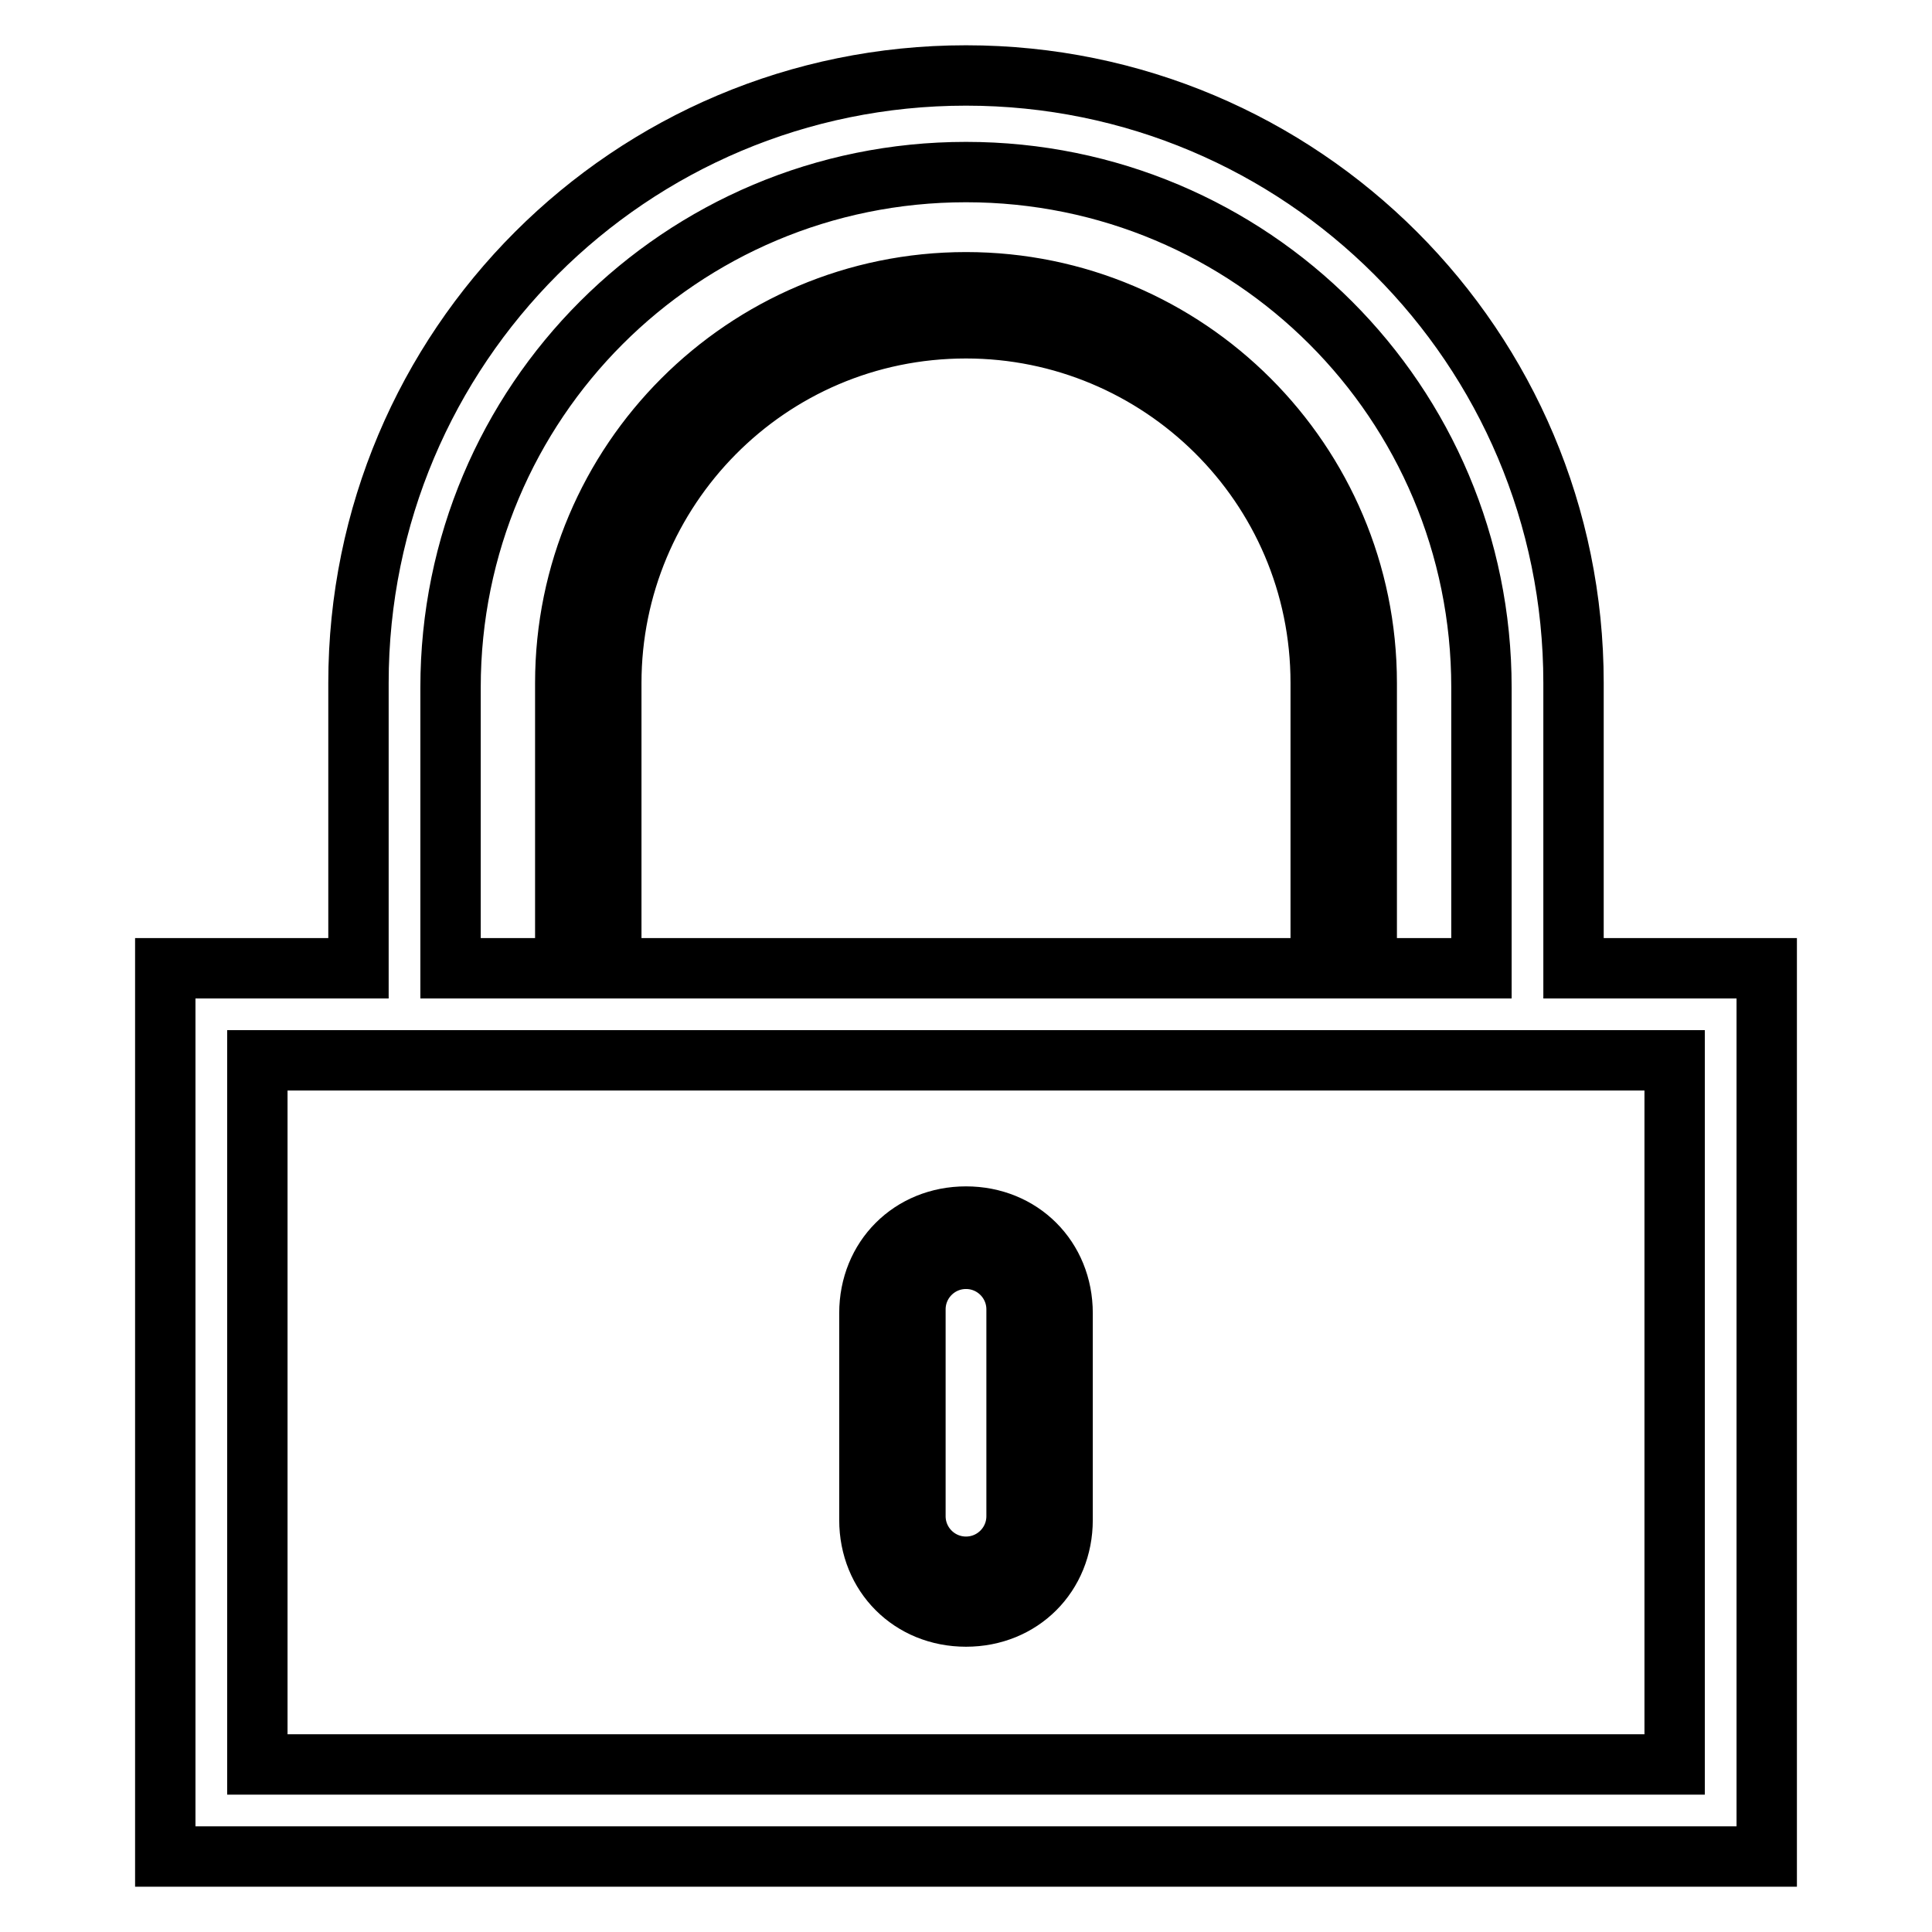
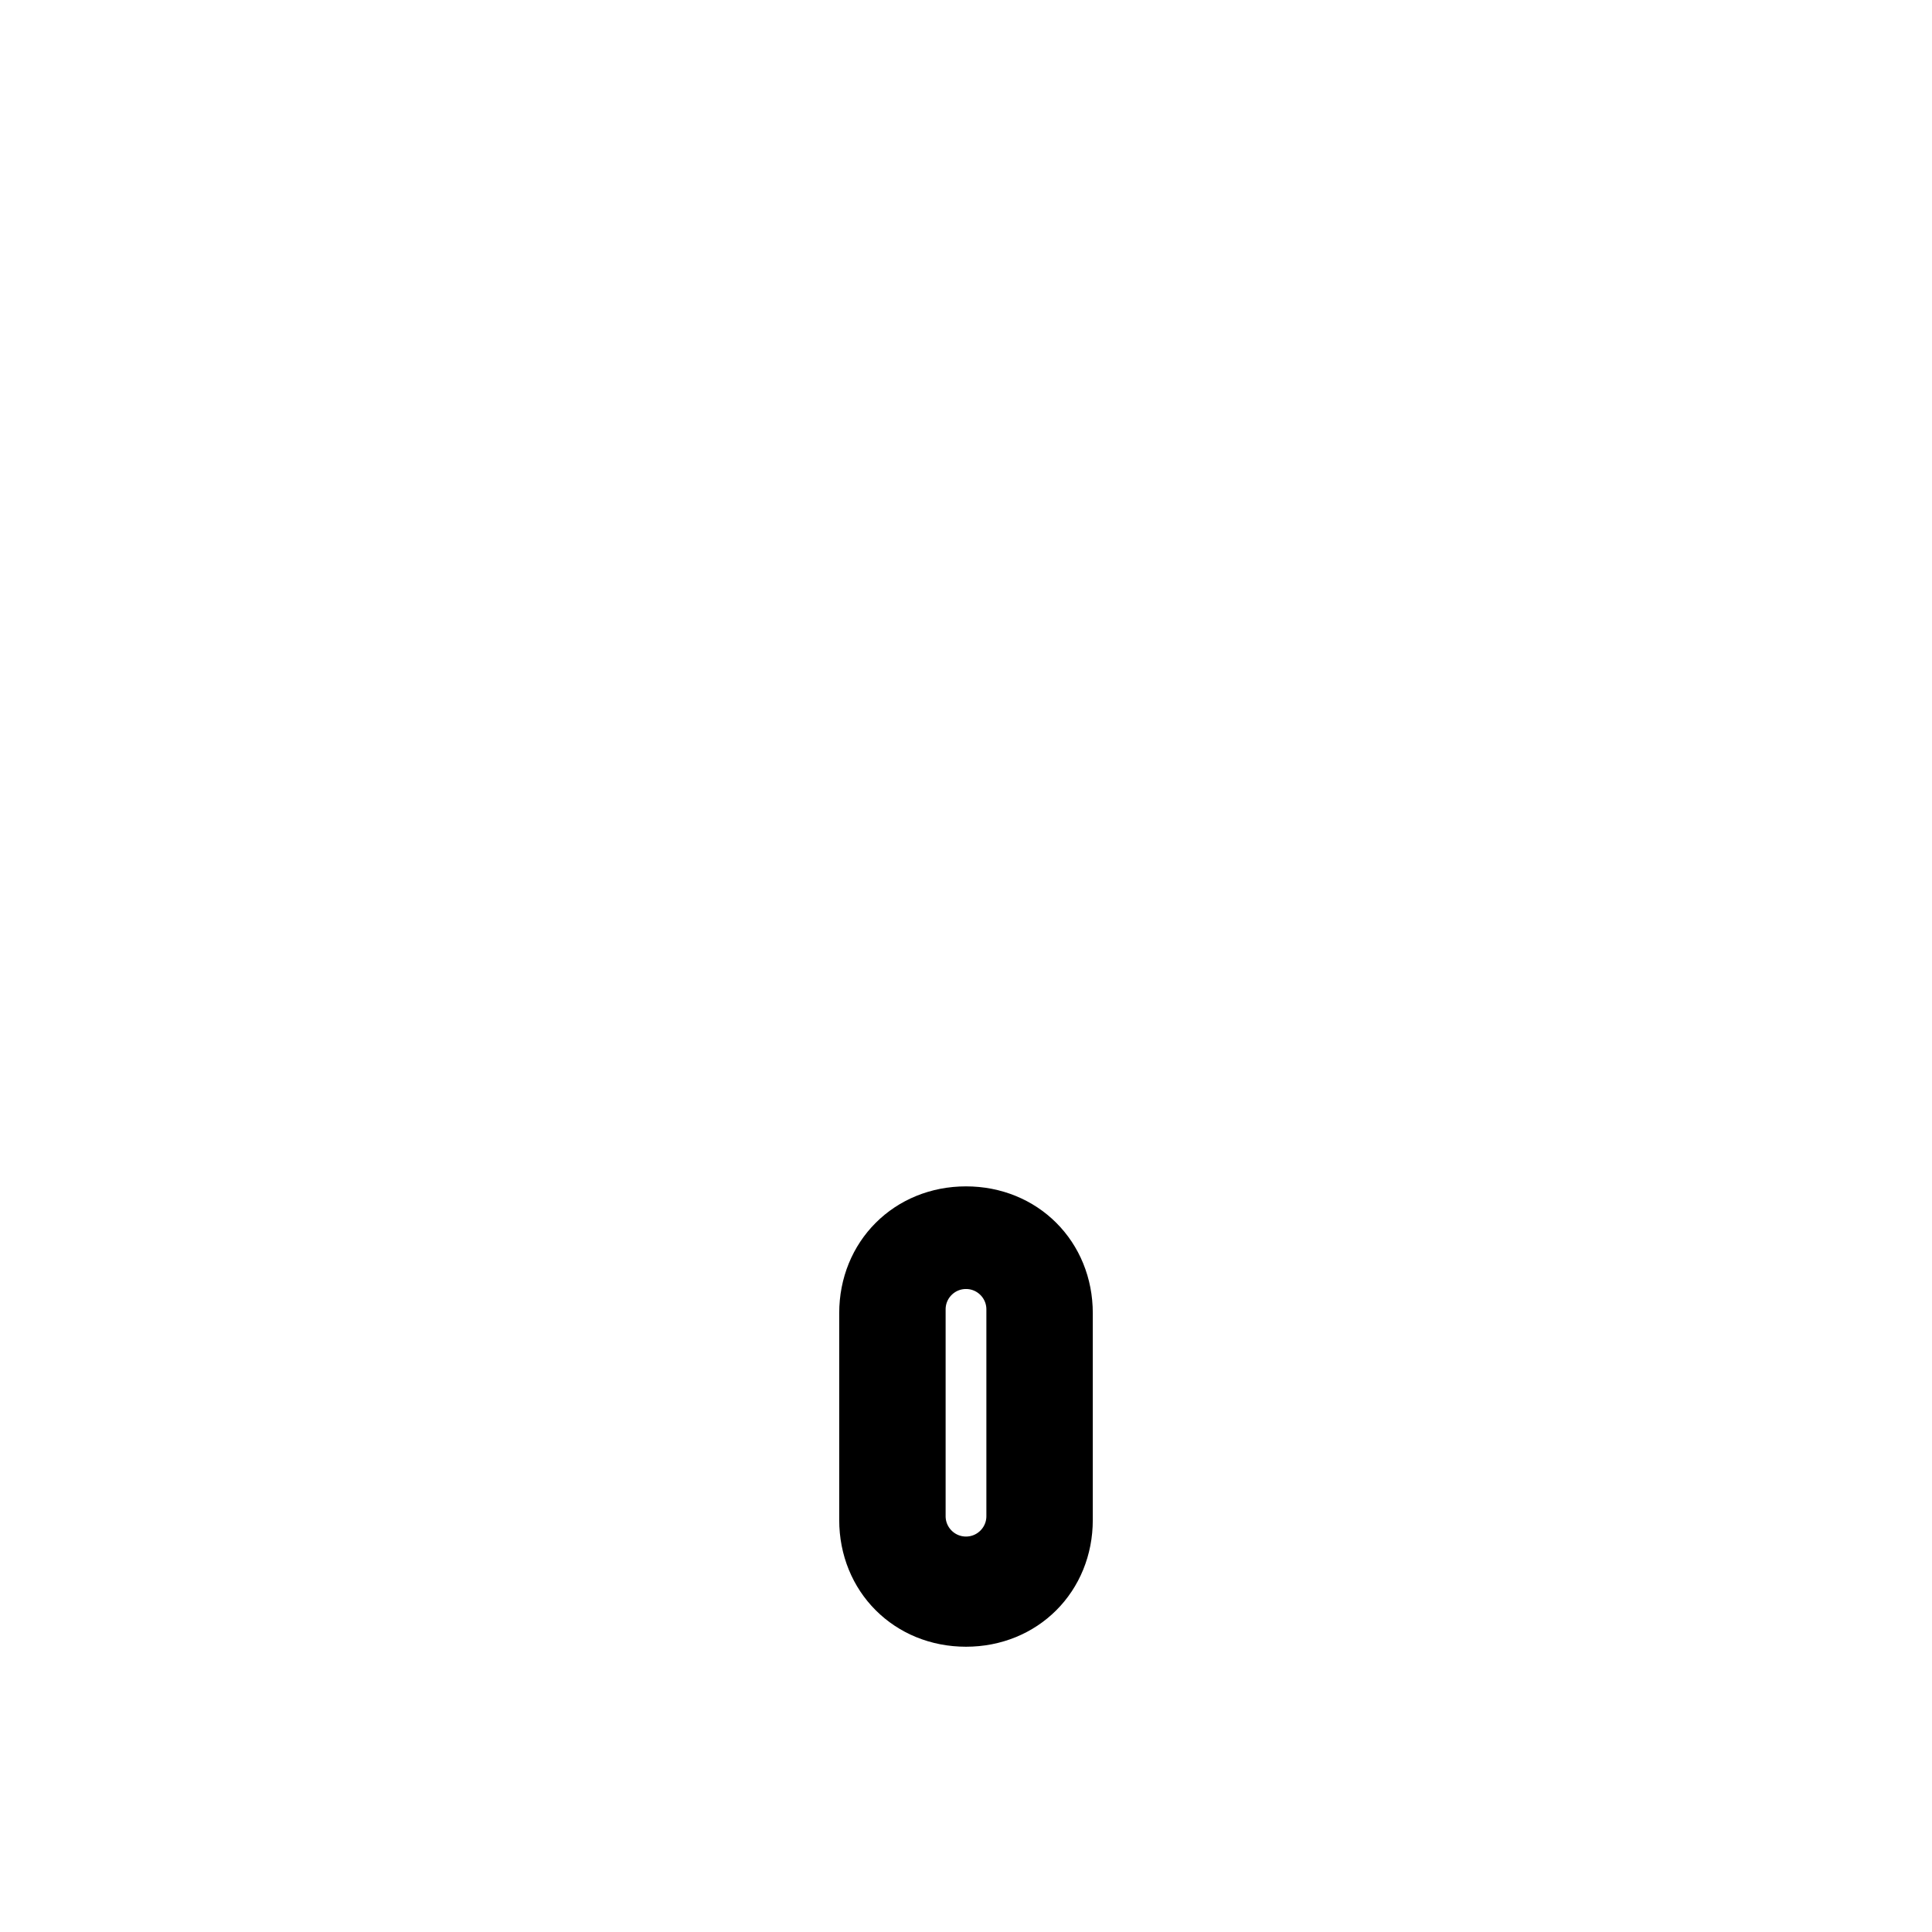
<svg xmlns="http://www.w3.org/2000/svg" version="1.1" x="0px" y="0px" viewBox="0 0 256 256" enable-background="new 0 0 256 256" xml:space="preserve">
  <g>
-     <path stroke-width="8" fill-opacity="0" stroke="#000000" d="M234.1,128.3h-25.6V90.5c0-44.5-36-80.5-80.5-80.5c-44.5,0-80.5,36-80.5,80.5v37.8H21.9V246h212.2V128.3 L234.1,128.3z M221.9,233.8H34.1v-93.3h187.8V233.8z M175,128.3H81V90.5c0-25.6,20.7-47,47-47c25.6,0,47,20.7,47,47V128.3z  M59.7,91.1c0-37.8,30.5-68.3,68.3-68.3c37.8,0,68.3,30.5,68.3,68.3v37.2h-15.2V90.5c0-29.3-23.8-53.1-53.1-53.1 c-29.3,0-53.1,23.8-53.1,53.1v37.8H59.7V91.1z" />
    <path stroke-width="8" fill-opacity="0" stroke="#000000" d="M128,161.2c-7.3,0-12.8,5.5-12.8,12.8v27.4c0,7.3,5.5,12.8,12.8,12.8c7.3,0,12.8-5.5,12.8-12.8V174 C140.8,166.7,135.3,161.2,128,161.2z M134.7,200.9c0,3.7-3,6.7-6.7,6.7s-6.7-3-6.7-6.7v-27.4c0-3.7,3-6.7,6.7-6.7s6.7,3,6.7,6.7 V200.9z" />
  </g>
</svg>